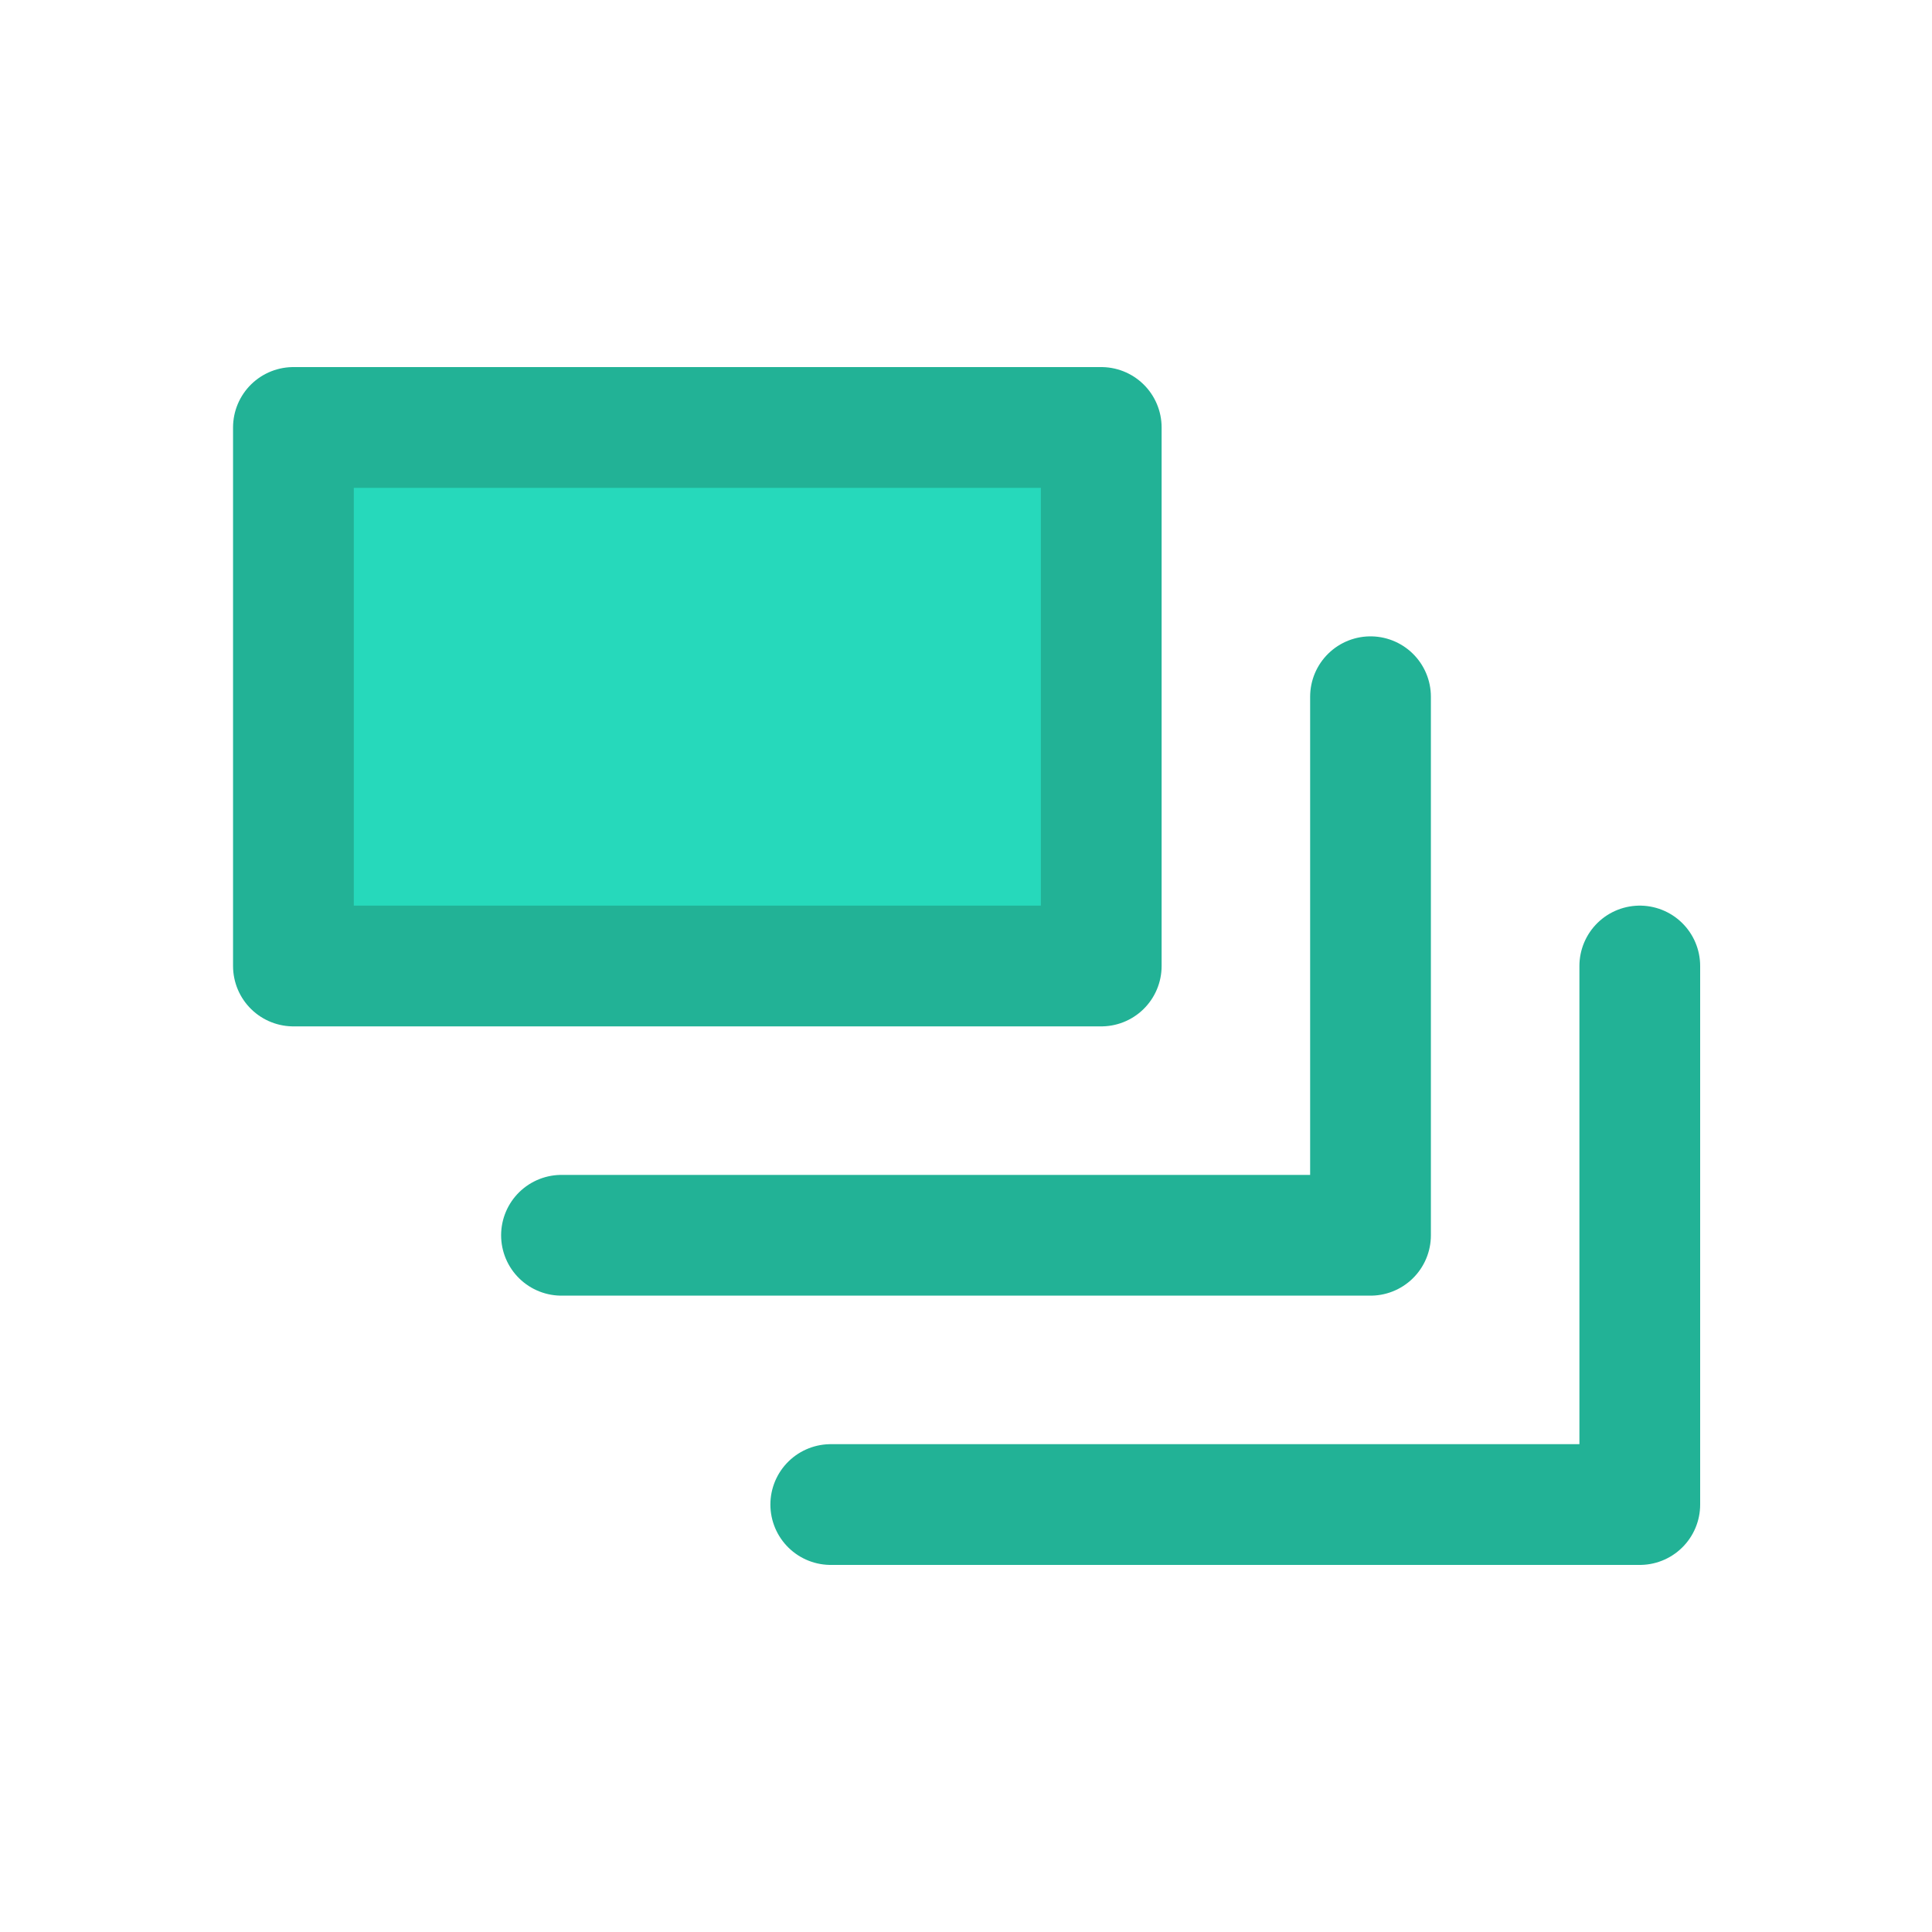
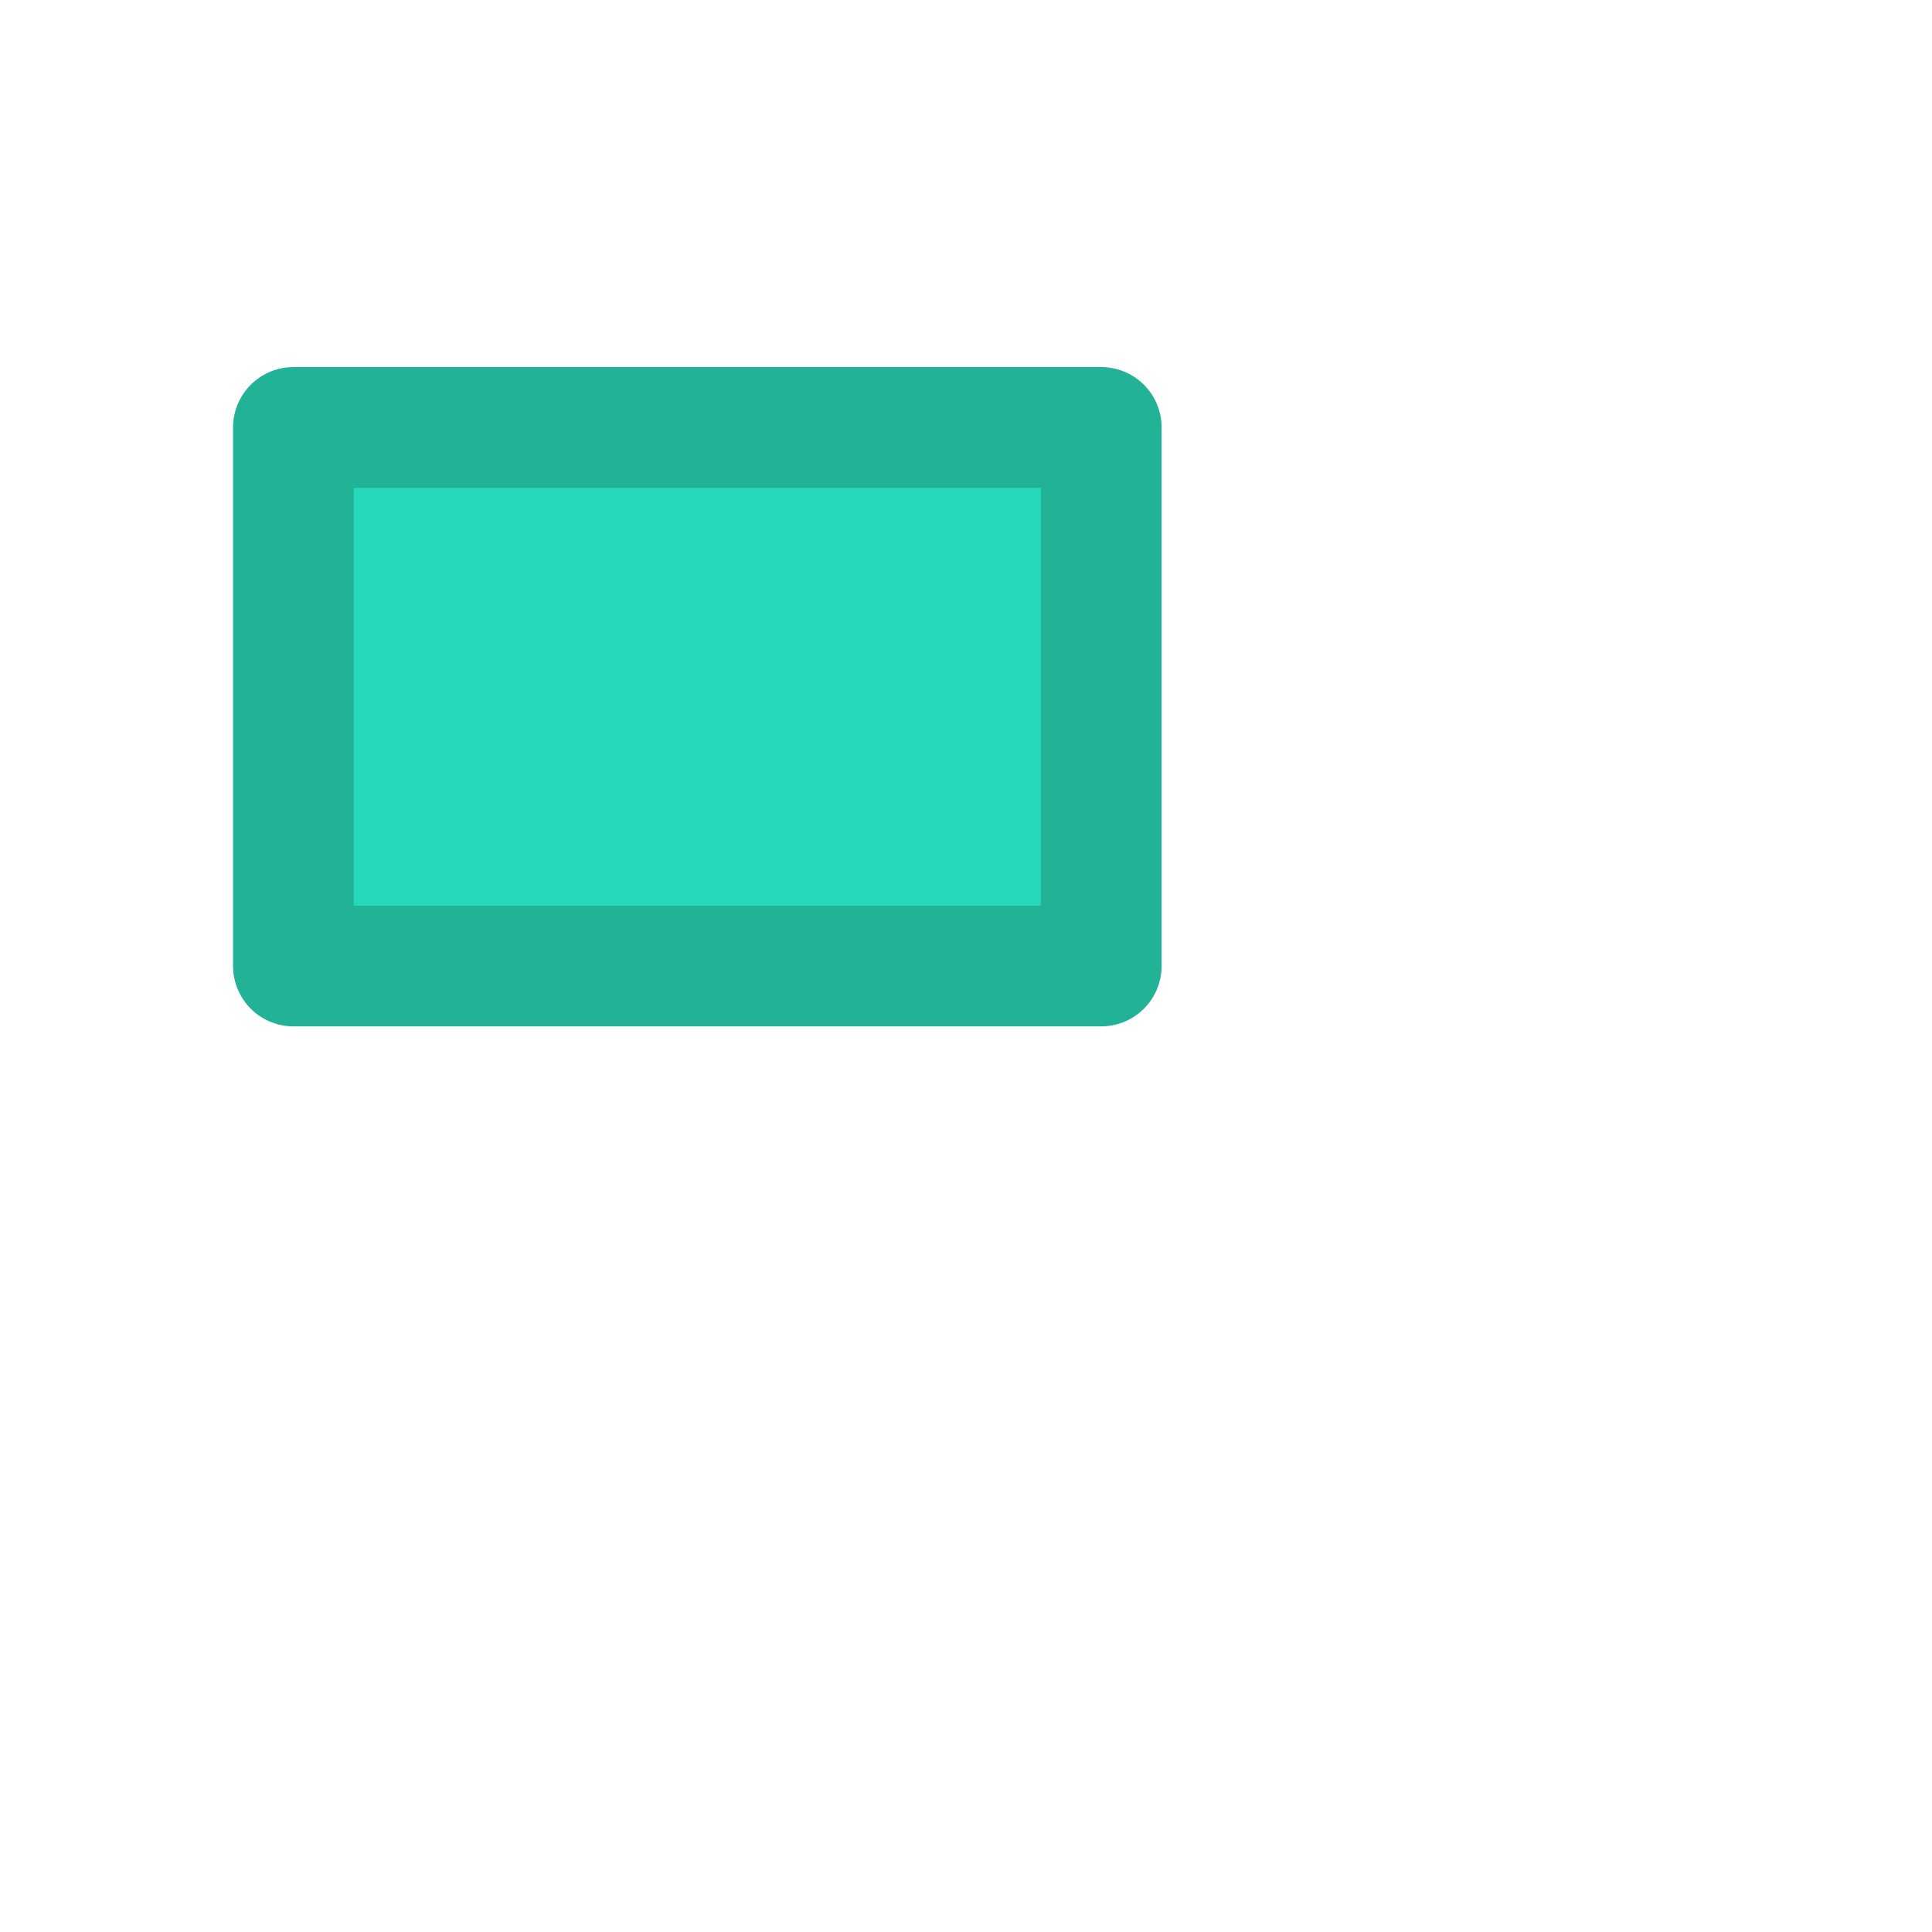
<svg xmlns="http://www.w3.org/2000/svg" id="Layer_1" data-name="Layer 1" viewBox="0 0 16 16">
  <title>Icons</title>
-   <polyline points="6.88 12.46 6.88 12.46 13.58 12.46 13.58 8 13.58 8" fill="none" stroke="#22b296" stroke-linecap="round" stroke-linejoin="round" />
-   <polyline points="4.65 10.23 4.65 10.23 11.35 10.23 11.35 5.77 11.35 5.77" fill="none" stroke="#22b296" stroke-linecap="round" stroke-linejoin="round" />
  <rect x="2.42" y="3.54" width="6.69" height="4.46" transform="translate(11.54 11.54) rotate(-180)" fill="#26d9bb" stroke="#22b296" stroke-linecap="round" stroke-linejoin="round" />
</svg>